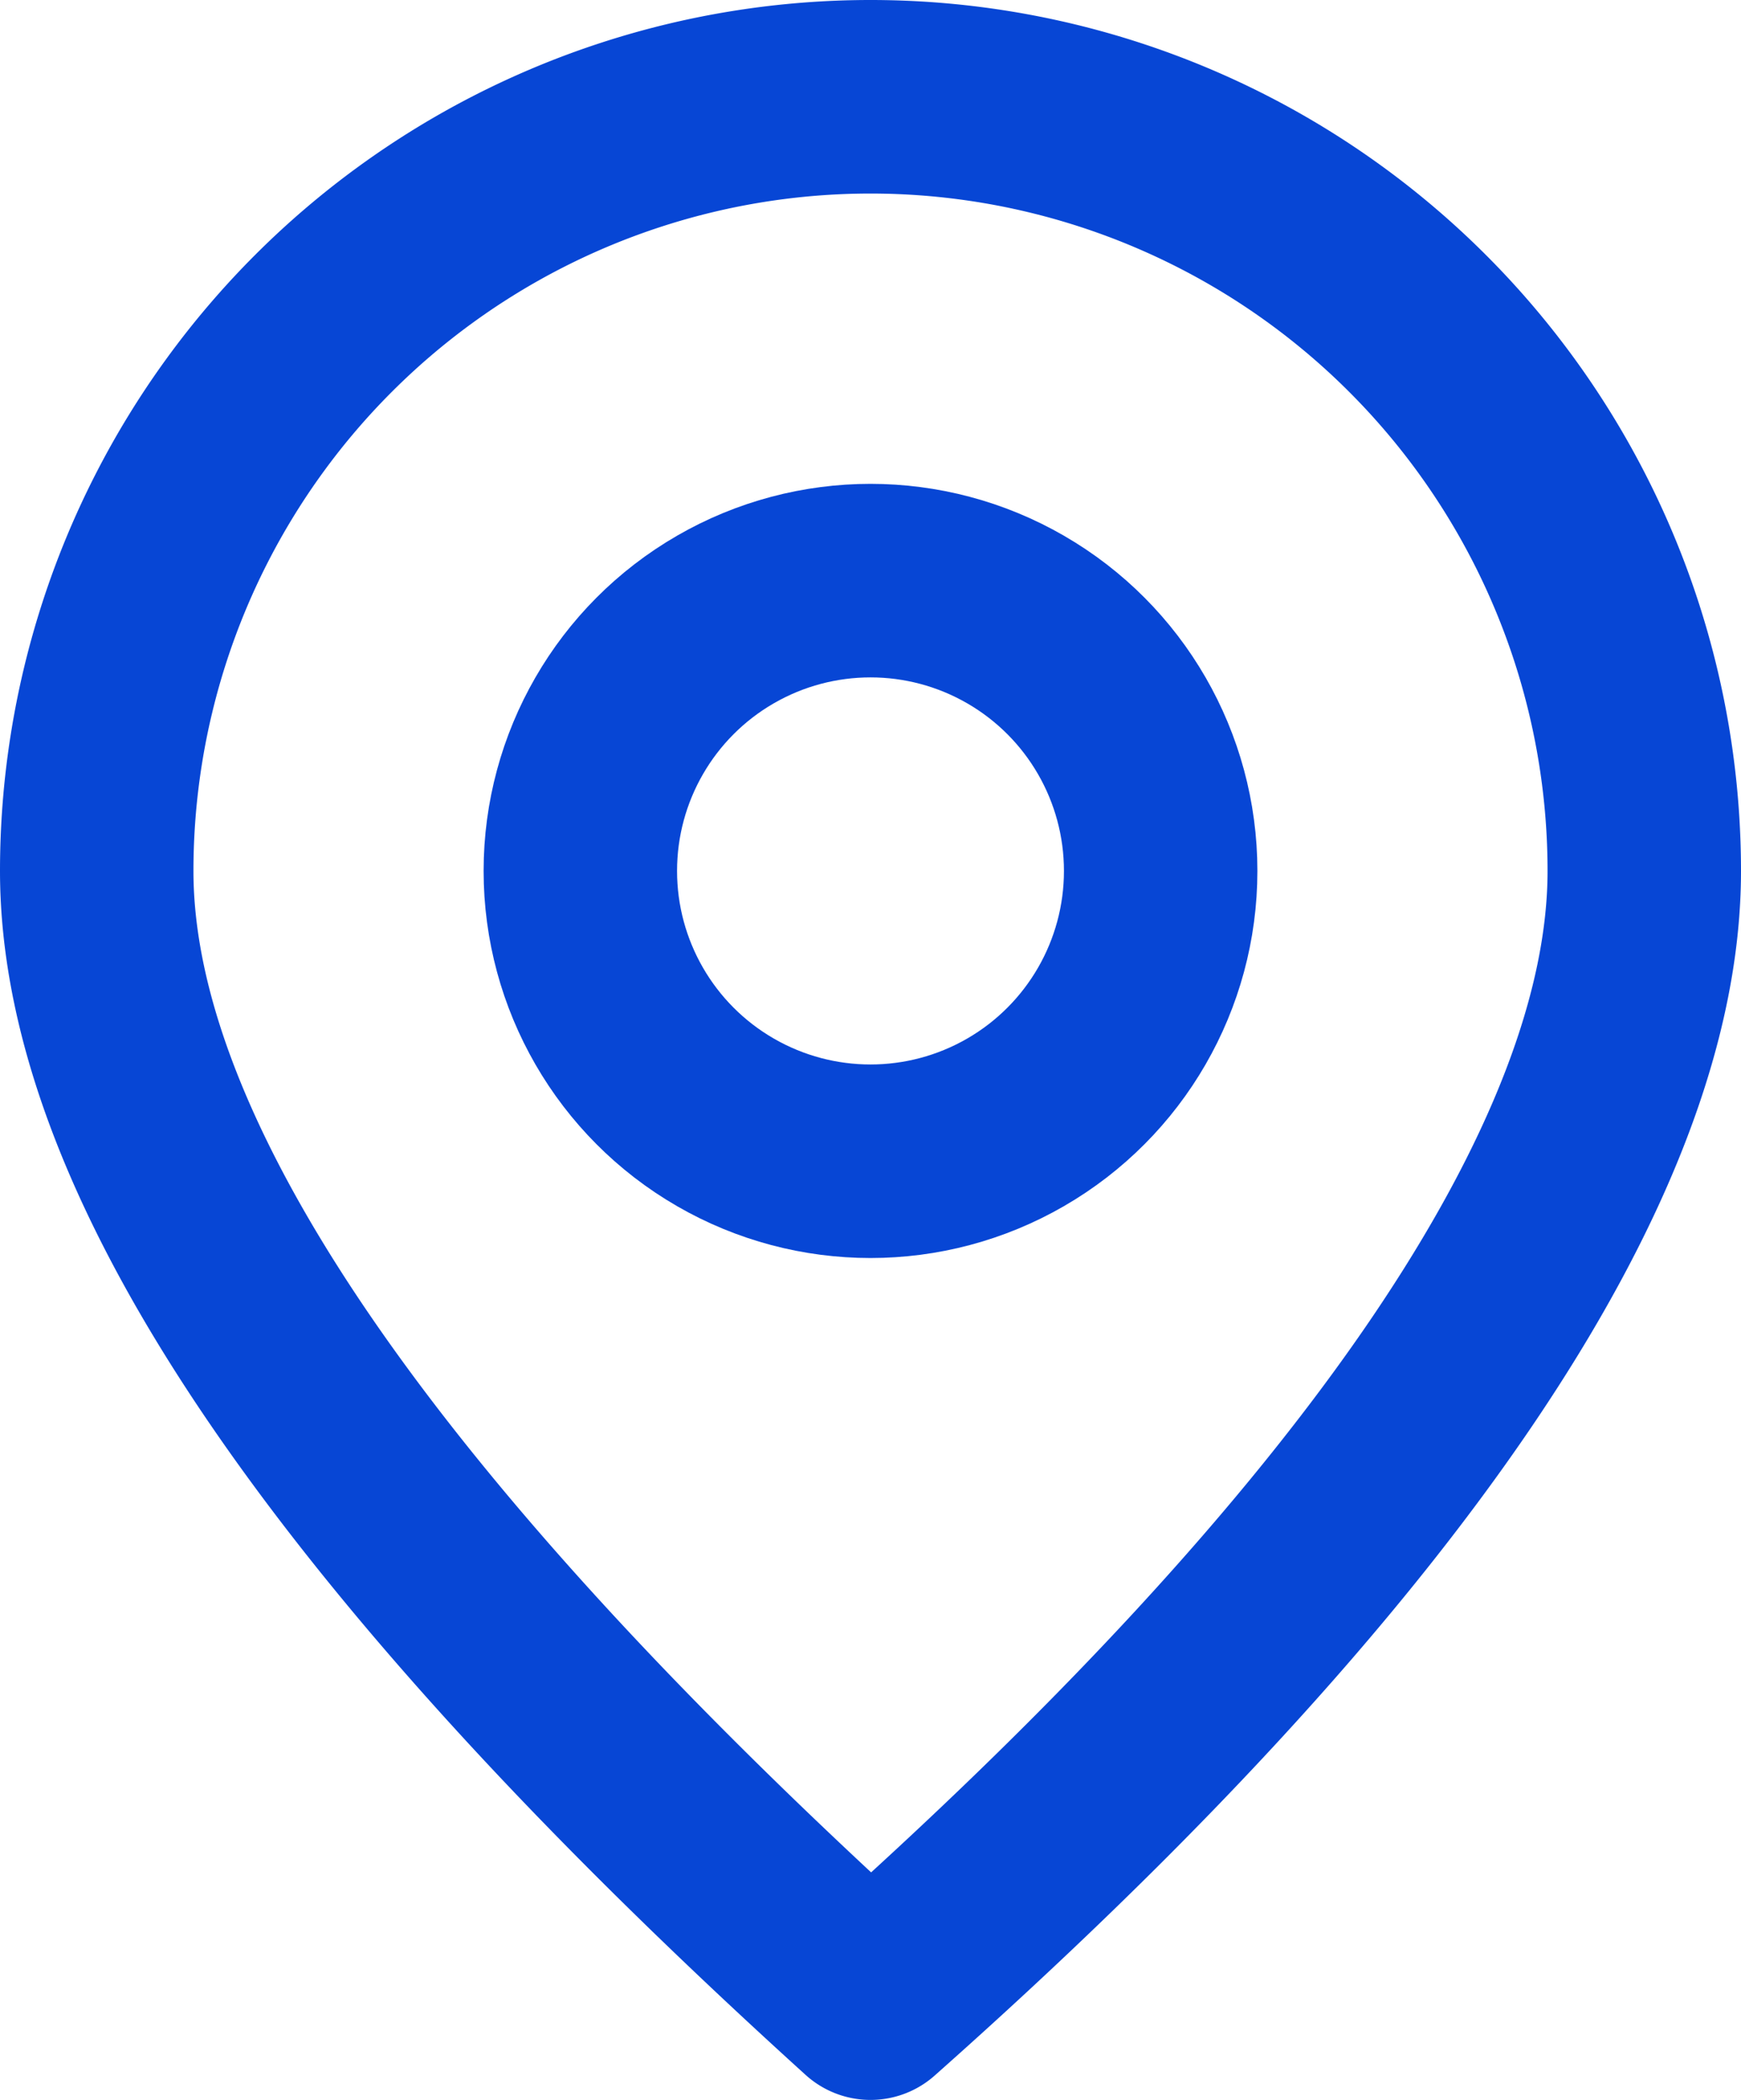
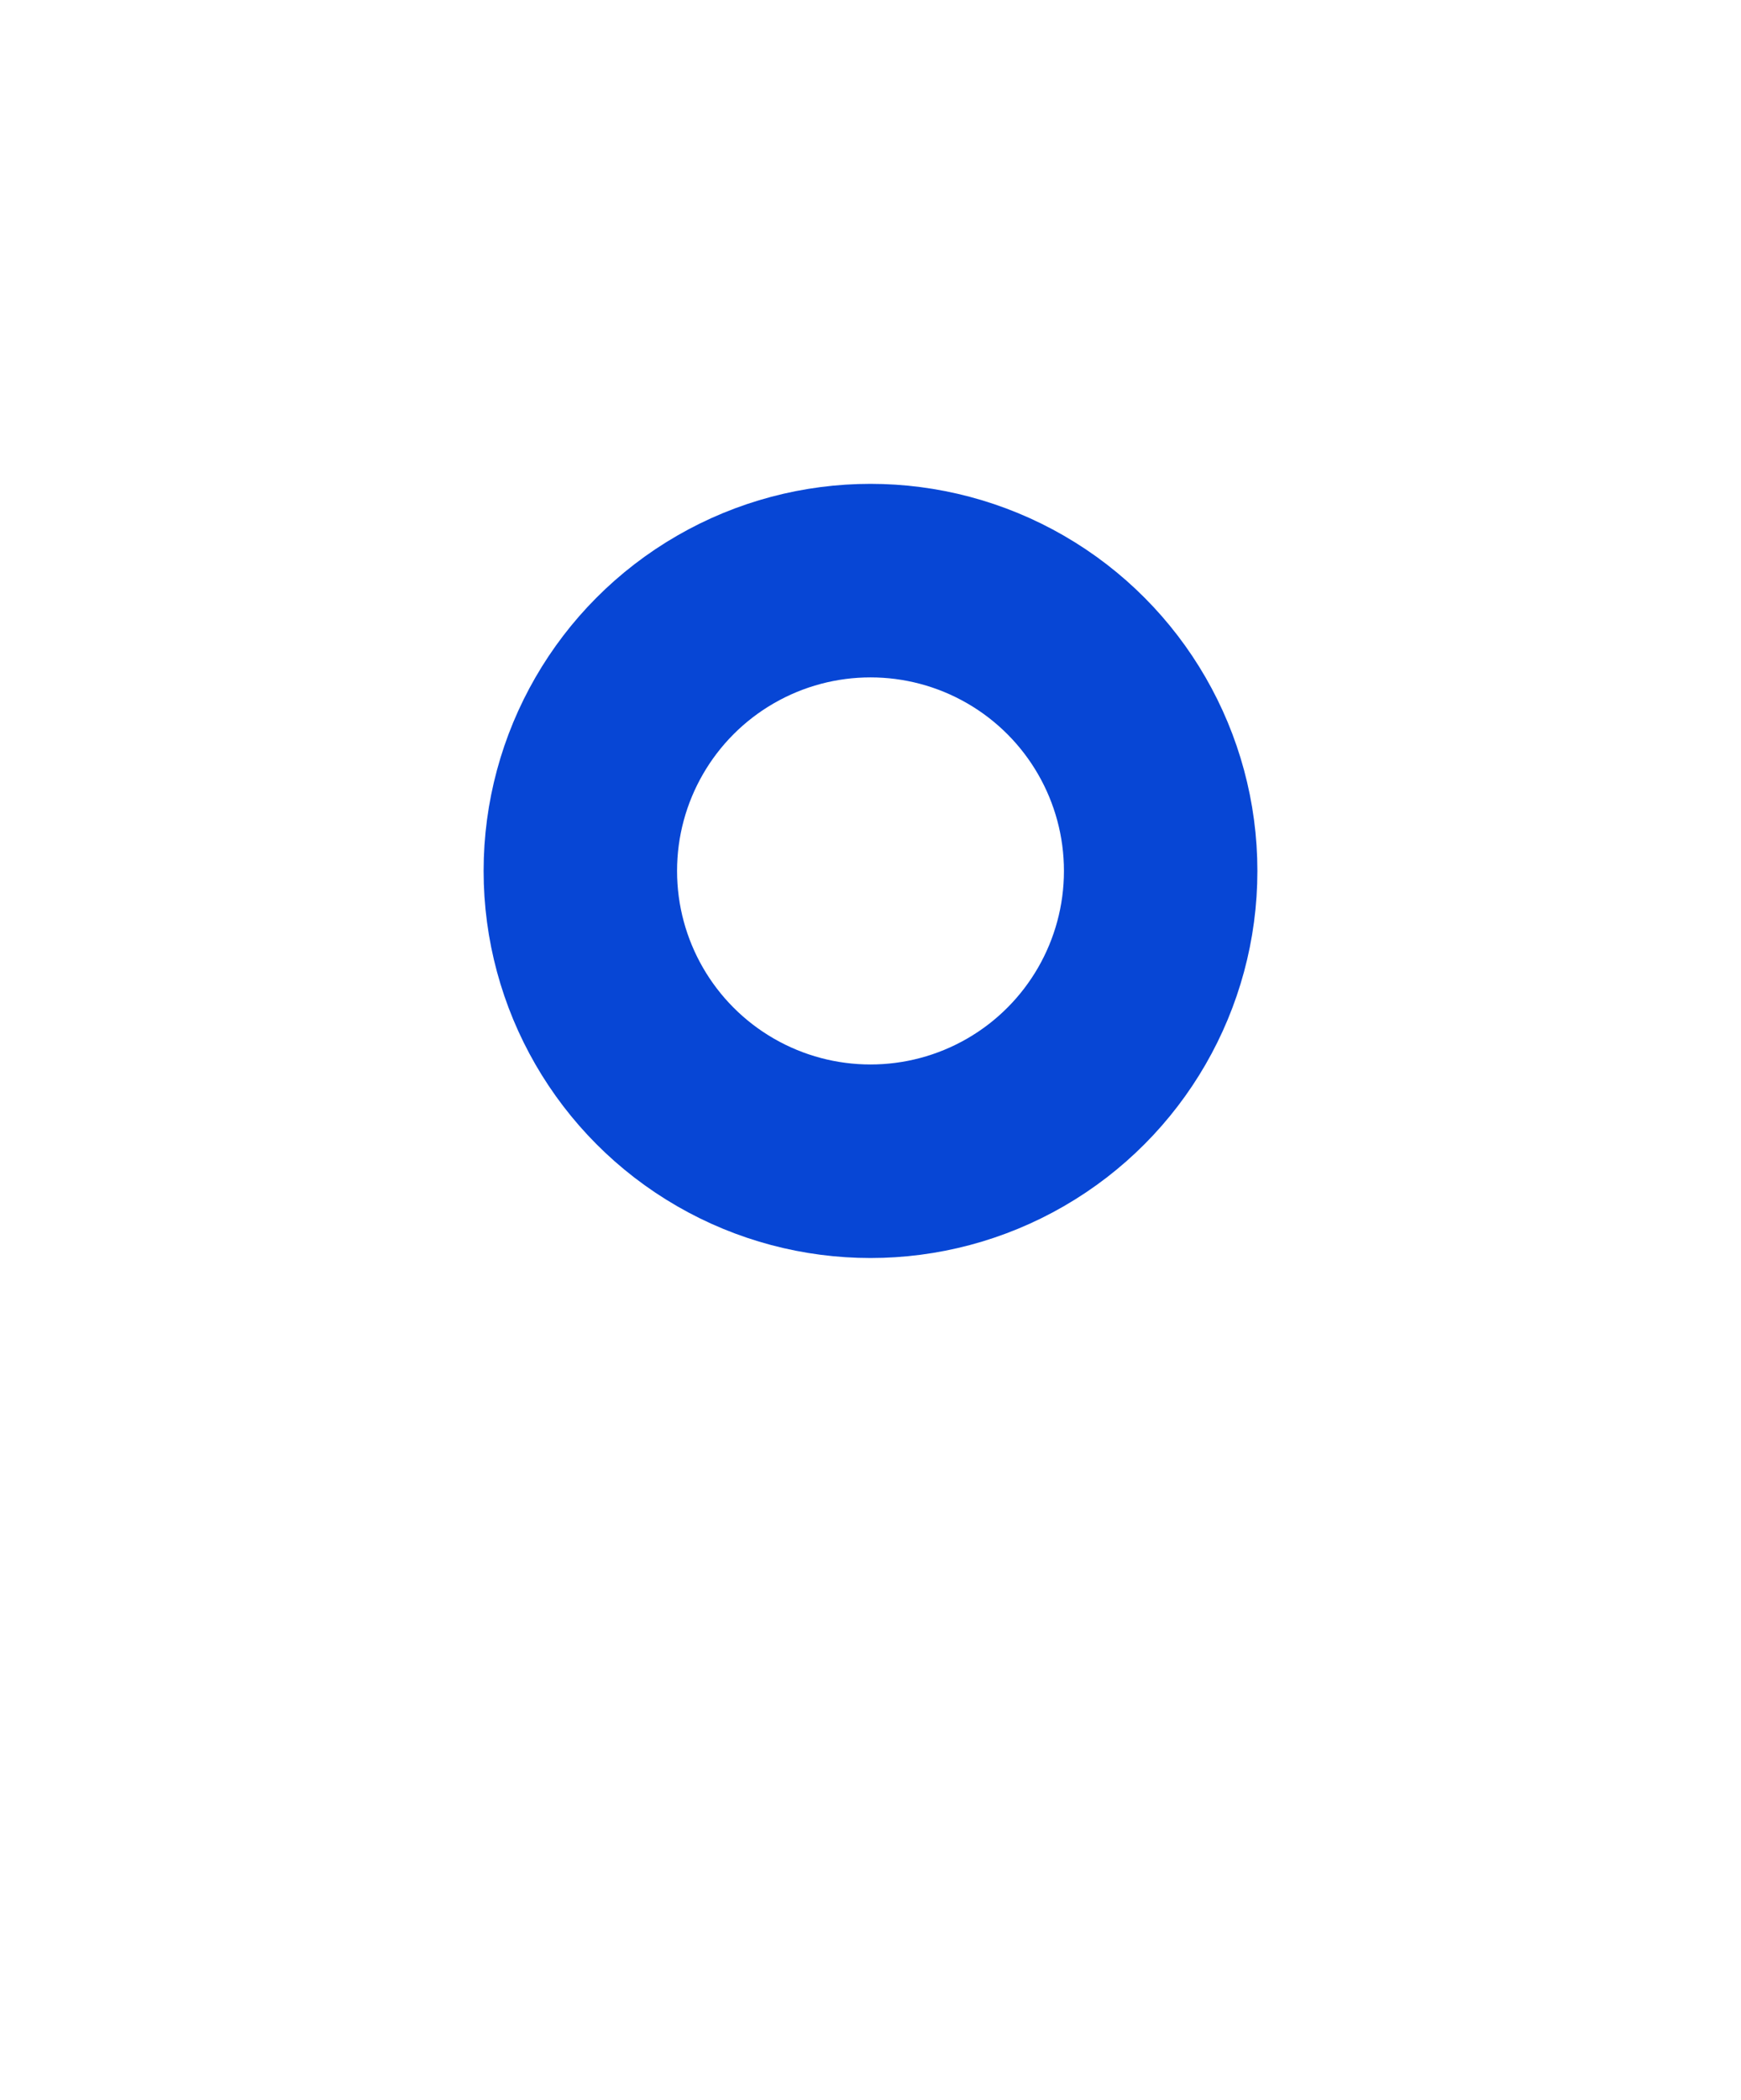
<svg xmlns="http://www.w3.org/2000/svg" width="18" height="21.7" viewBox="0 0 18 21.7">
  <g id="Gruppe_4294" data-name="Gruppe 4294" transform="translate(1 1)">
    <circle id="Ellipse_60" data-name="Ellipse 60" cx="3" cy="3" r="3" transform="translate(5 5)" stroke-width="2" stroke="#0746d5" stroke-linecap="round" stroke-linejoin="round" fill="none" />
-     <path id="Pfad_5158" data-name="Pfad 5158" d="M12,21.7C17.3,17,20,13,20,10A8,8,0,1,0,4,10C4,13,6.7,16.9,12,21.7Z" transform="translate(-4 -2)" fill="none" stroke="#0746d5" stroke-linecap="round" stroke-linejoin="round" stroke-width="2" />
  </g>
</svg>